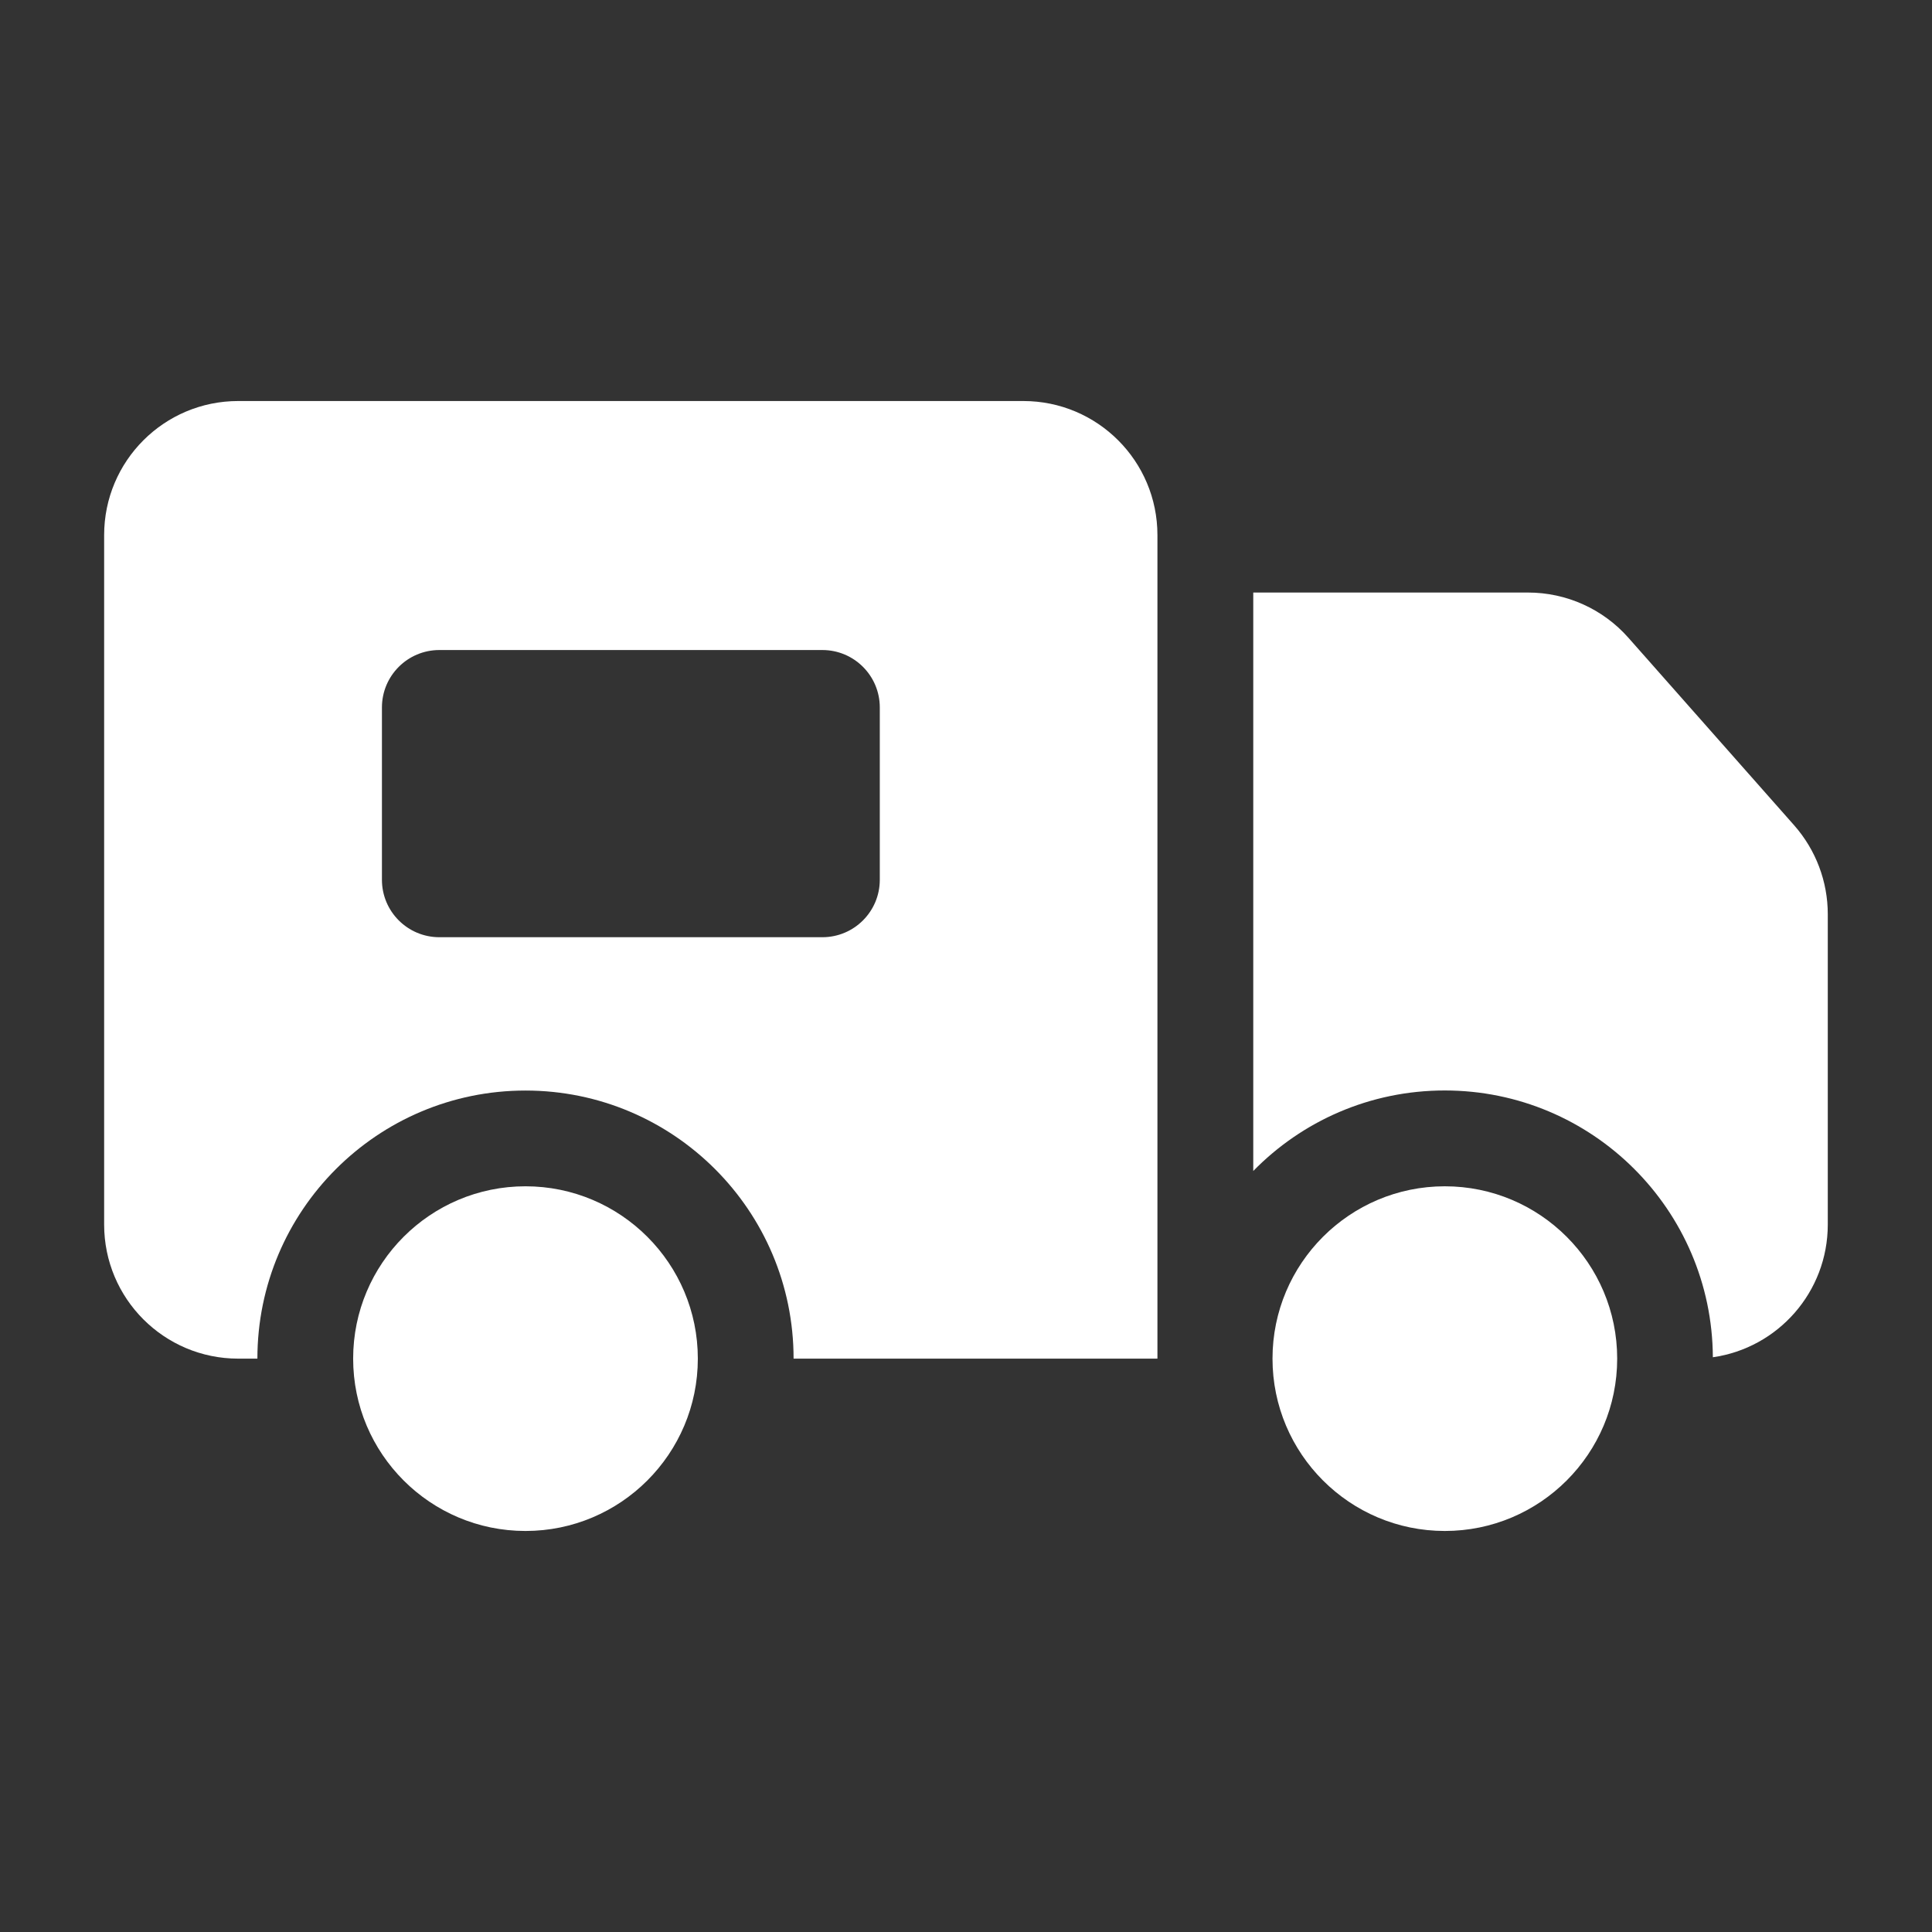
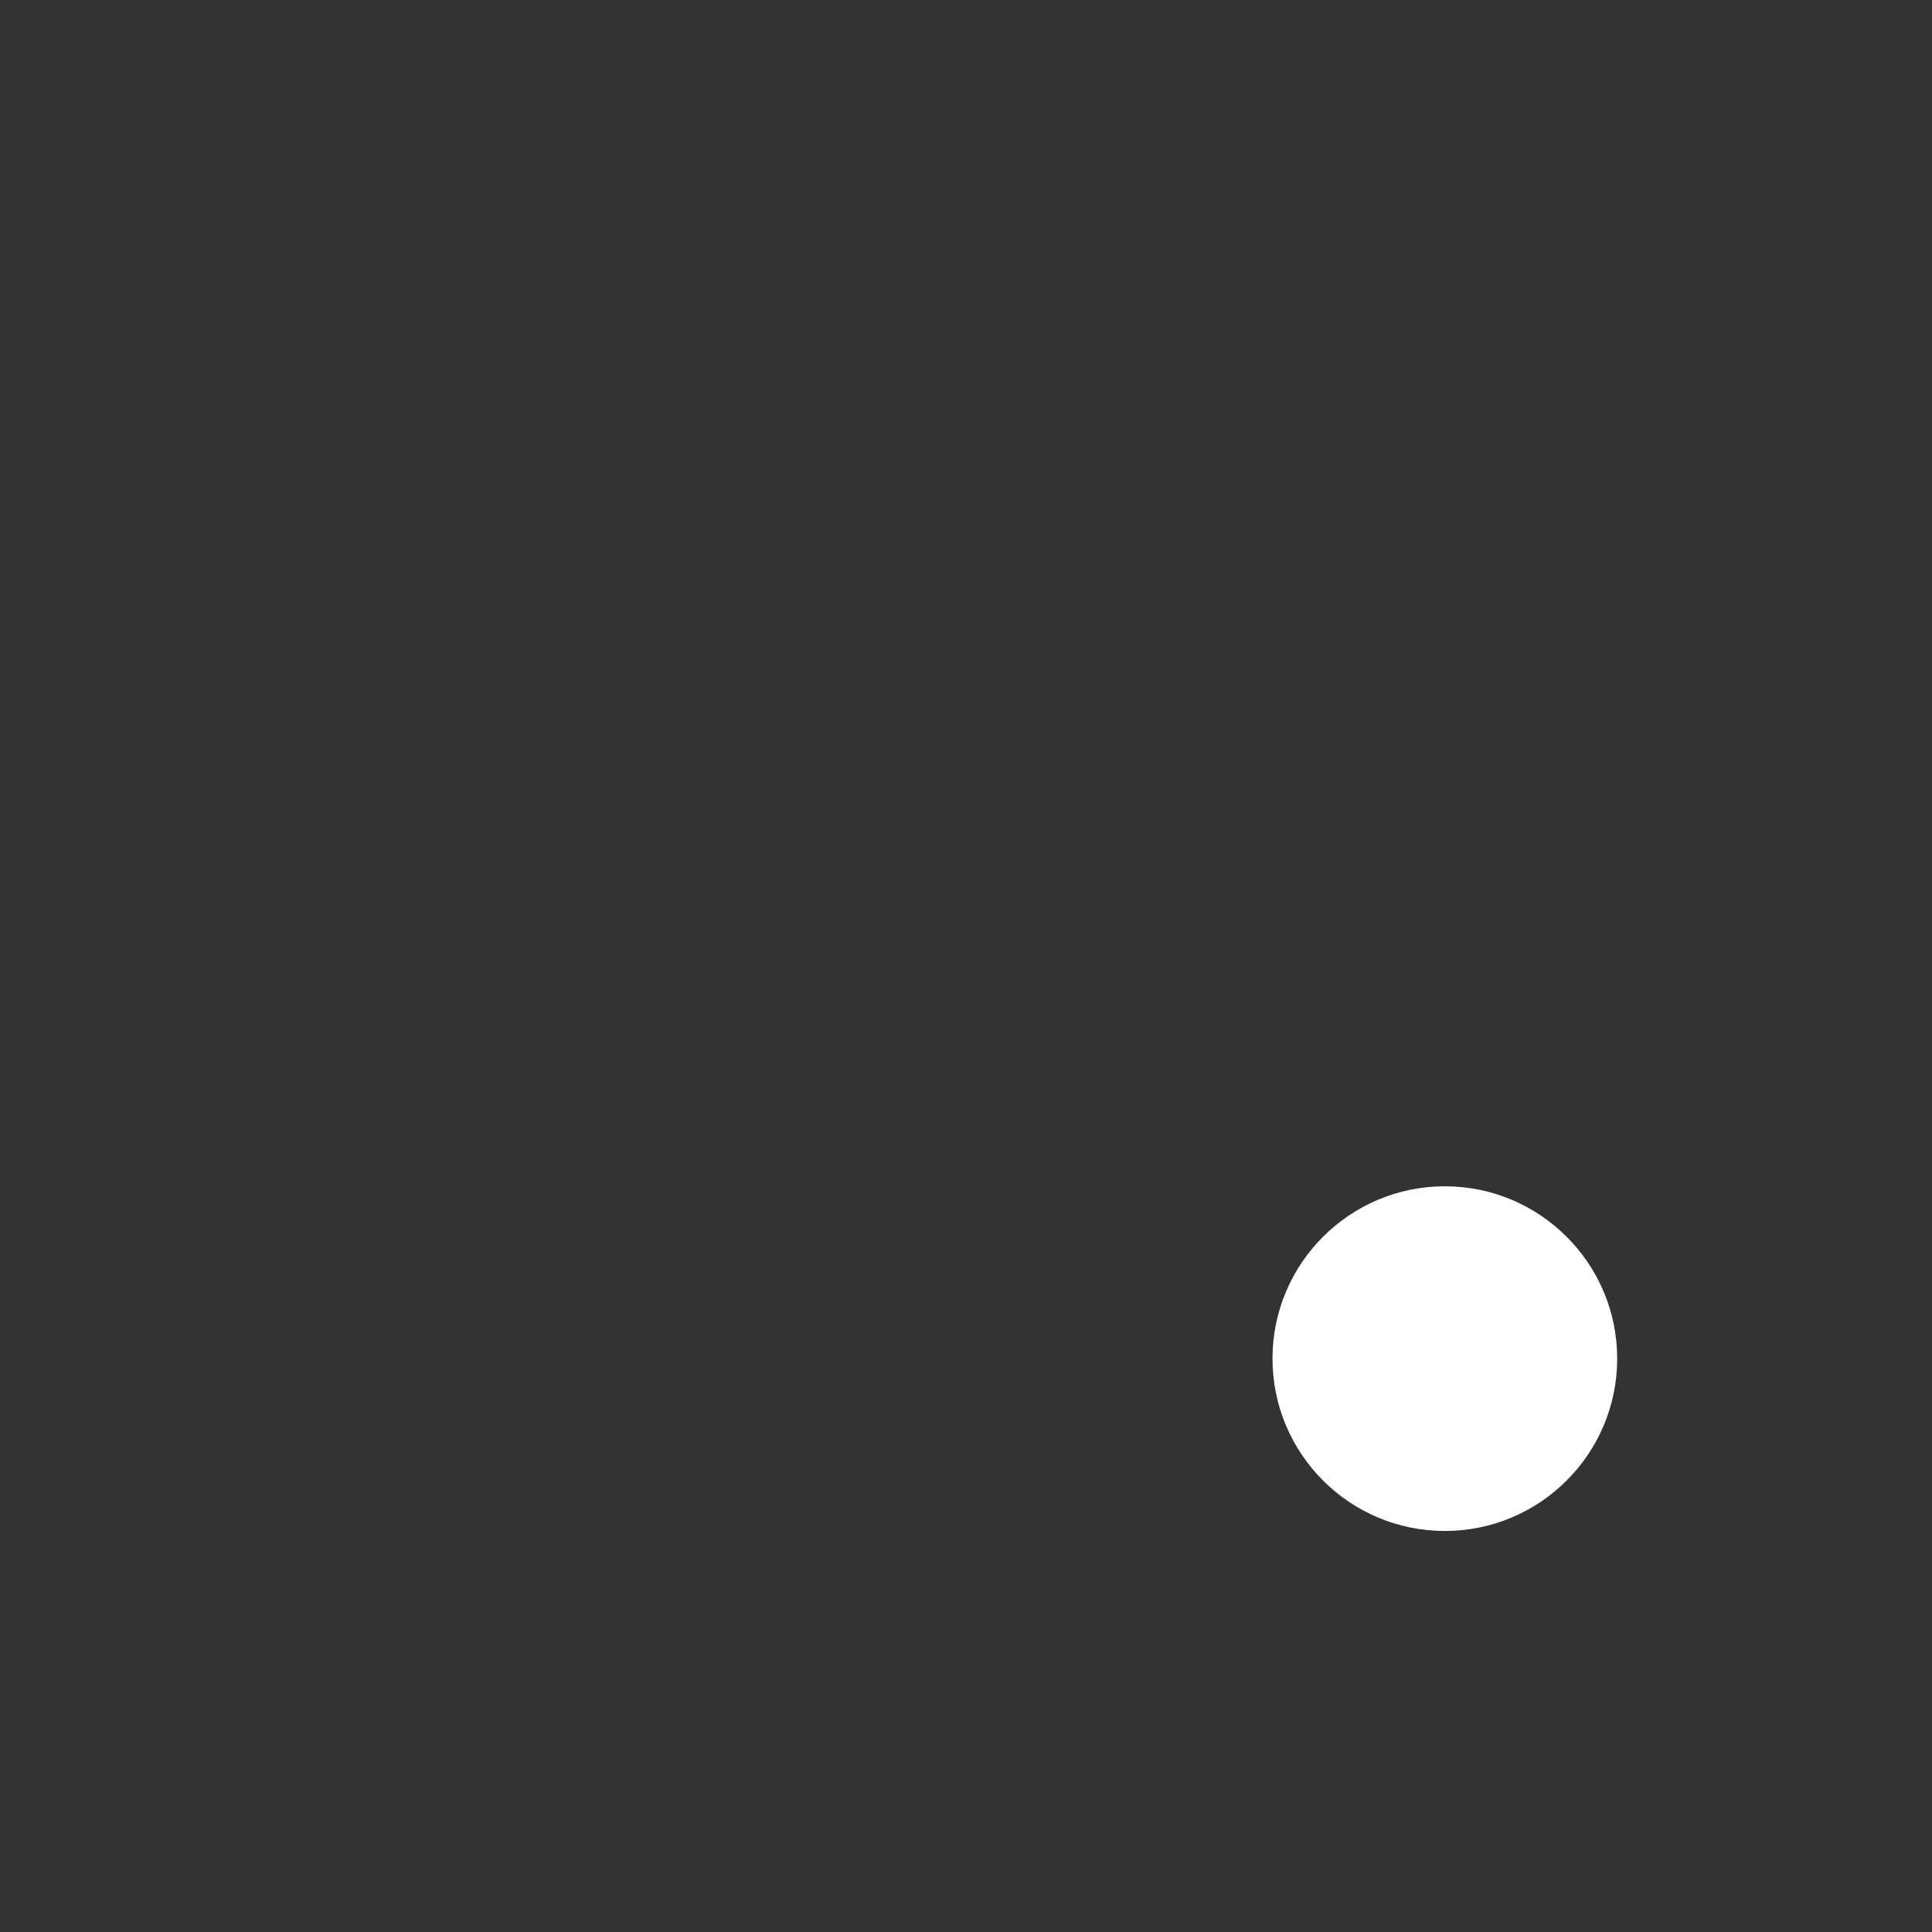
<svg xmlns="http://www.w3.org/2000/svg" id="Layer_2" data-name="Layer 2" viewBox="0 0 251 251">
  <rect x="0" y="0" width="251" height="251" fill="#333333" stroke="none" />
  <defs>
    <style>
      .cls-1 {
        fill-rule: evenodd;
      }

      .cls-1, .cls-2 {
        fill: #fff;
      }

      .cls-3 {
        fill: none;
        opacity: 0;
        stroke: #000;
        stroke-miterlimit: 10;
      }
    </style>
  </defs>
  <g id="Layer_1-2" data-name="Layer 1">
    <g>
      <g>
-         <path class="cls-1" d="M30.95,52.1c-9.62,0-17.42,7.79-17.42,17.42v89.57c0,9.62,7.79,17.42,17.42,17.42h2.49c0-19.23,15.6-34.83,34.83-34.83s34.83,15.6,34.83,34.83h47.27v-106.99c0-9.62-7.79-17.42-17.42-17.42H30.95ZM57.08,84.45c-4.12,0-7.46,3.34-7.46,7.46v22.39c0,4.12,3.34,7.46,7.46,7.46h49.76c4.12,0,7.46-3.34,7.46-7.46v-22.39c0-4.12-3.34-7.46-7.46-7.46h-49.76Z" />
-         <path class="cls-2" d="M162.82,76.98h35.69c5,0,9.75,2.14,13.05,5.88l21.54,24.37c2.81,3.19,4.36,7.29,4.36,11.54v40.32c0,8.78-6.49,16.04-14.93,17.24-.1-19.16-15.66-34.66-34.83-34.66-9.75,0-18.56,4-24.88,10.46v-75.15Z" />
-         <path class="cls-2" d="M68.27,198.9c12.36,0,22.39-10.03,22.39-22.39s-10.03-22.39-22.39-22.39-22.39,10.03-22.39,22.39,10.03,22.39,22.39,22.39Z" />
        <path class="cls-2" d="M210.1,176.51c0,12.36-10.03,22.39-22.39,22.39s-22.39-10.03-22.39-22.39,10.03-22.39,22.39-22.39,22.39,10.03,22.39,22.39Z" />
      </g>
-       <rect class="cls-3" x=".5" y=".5" width="250" height="250" />
    </g>
  </g>
</svg>